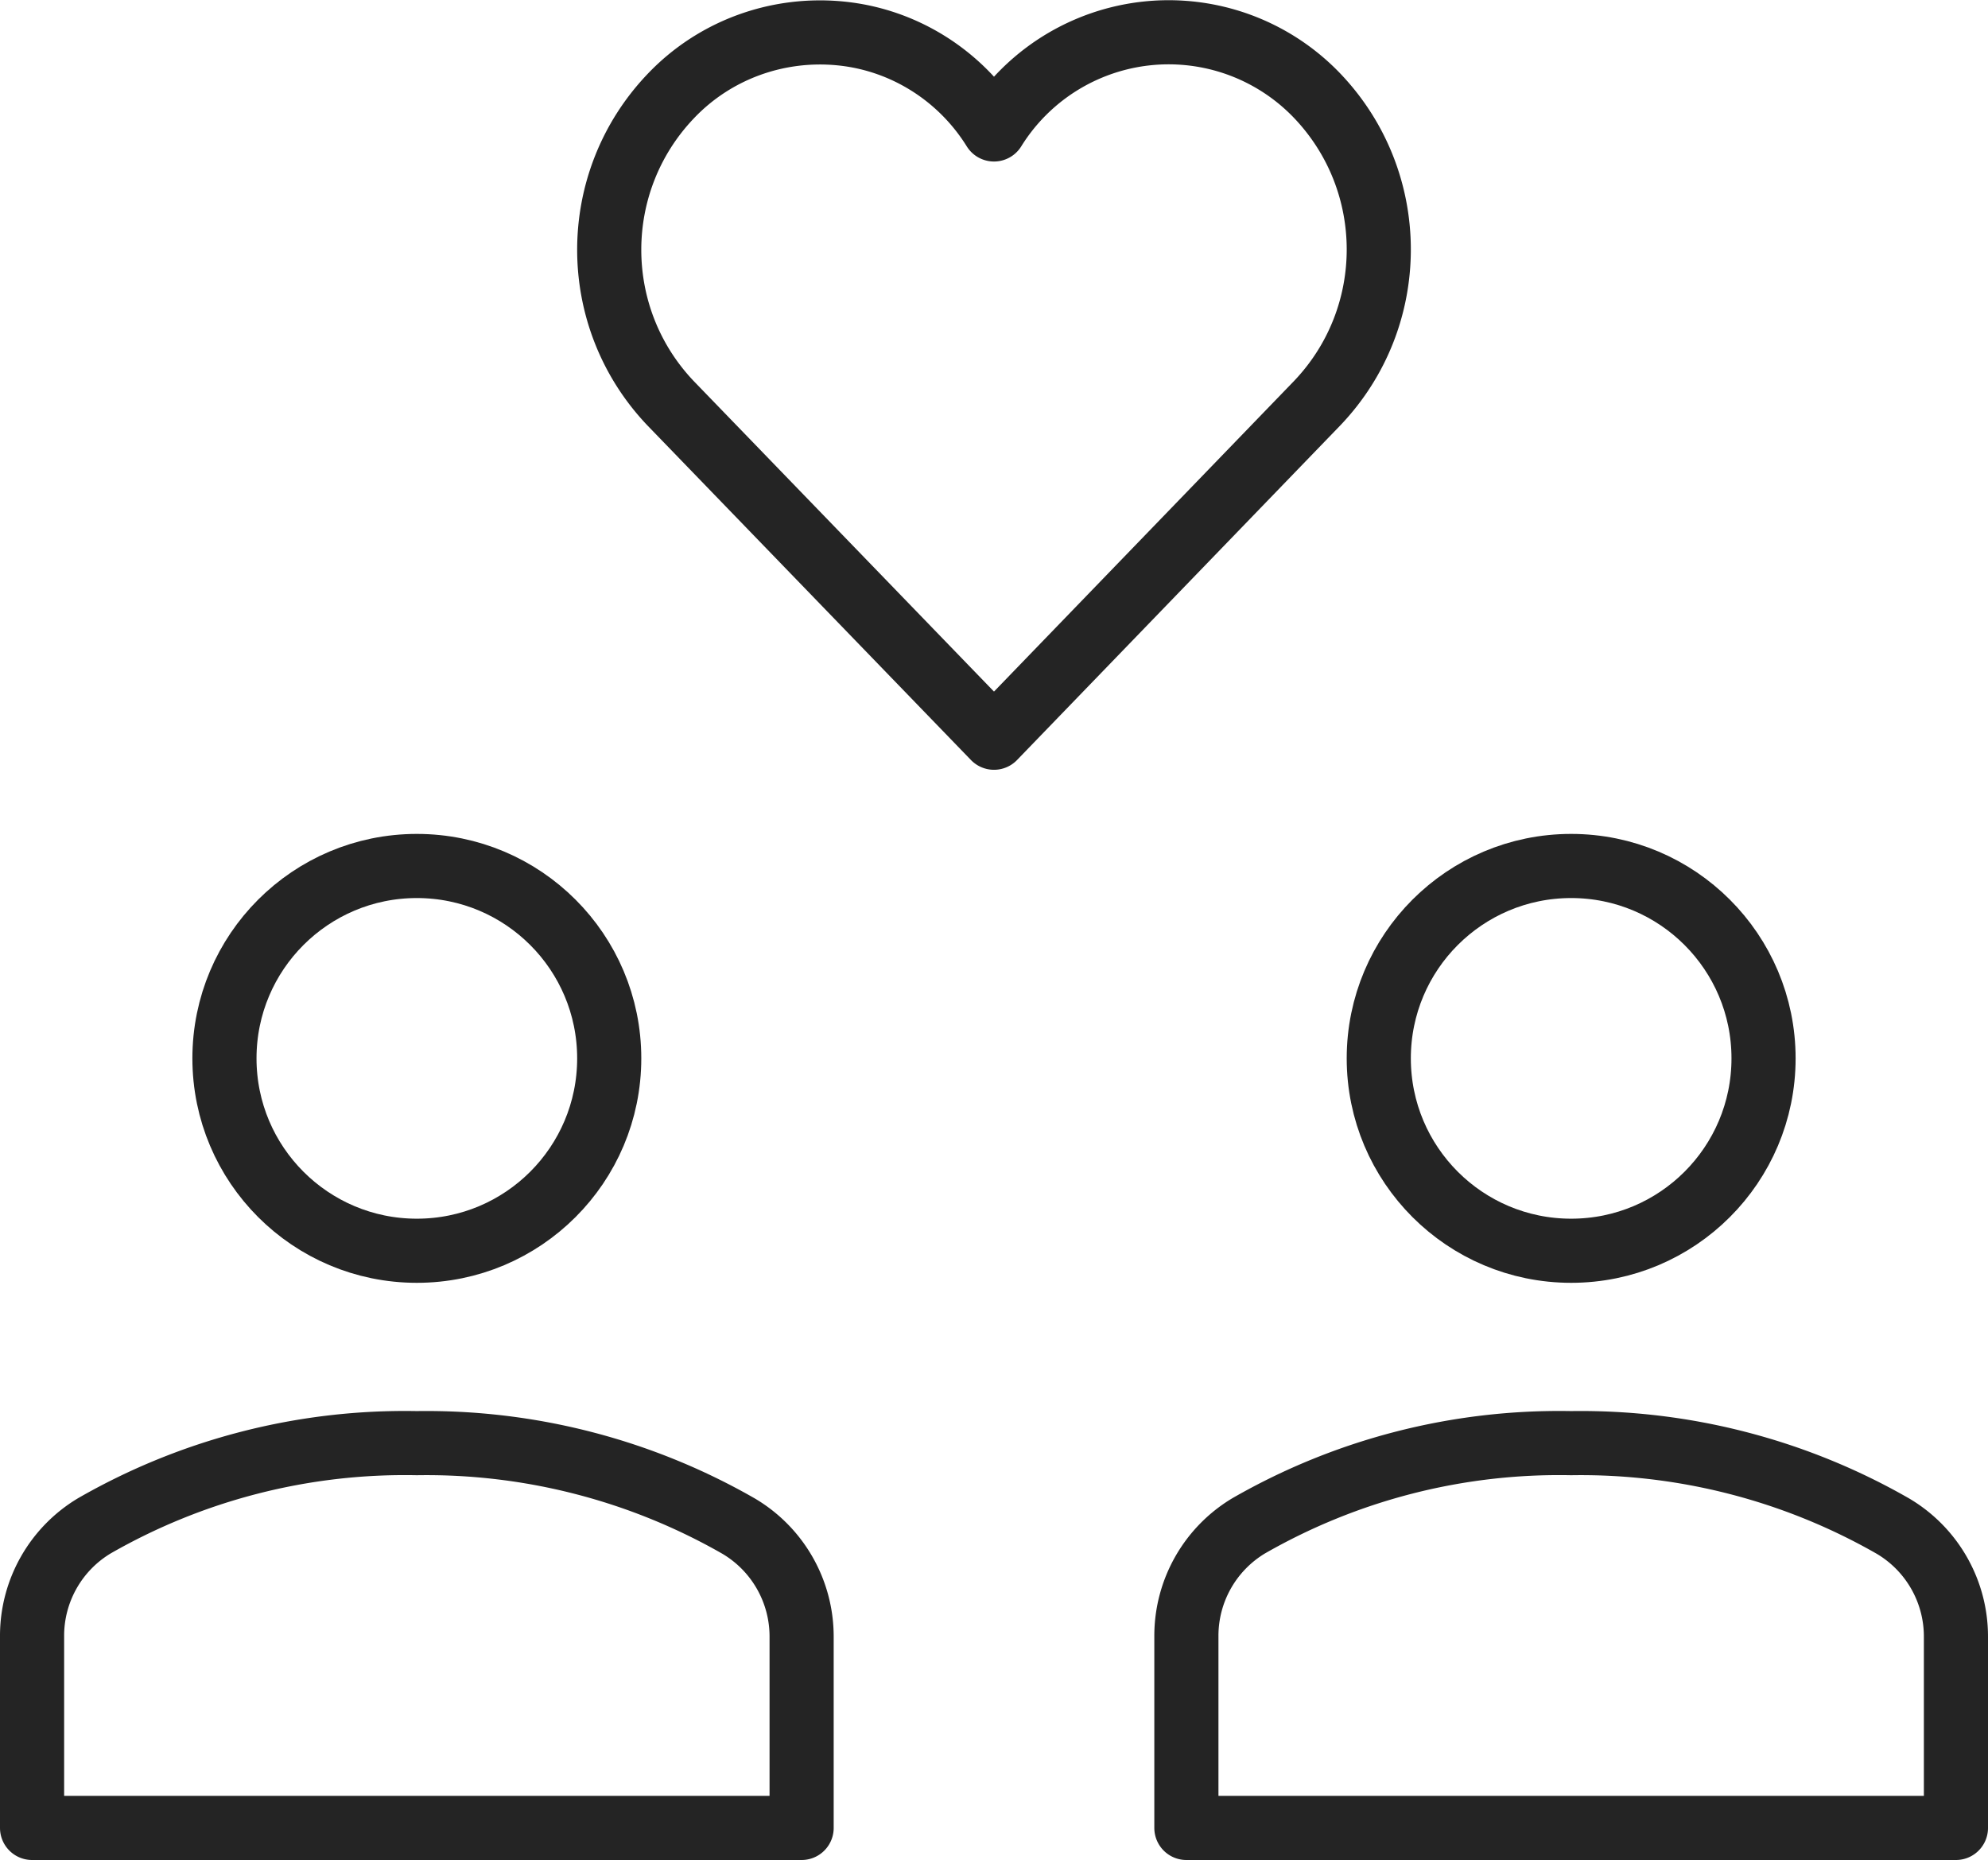
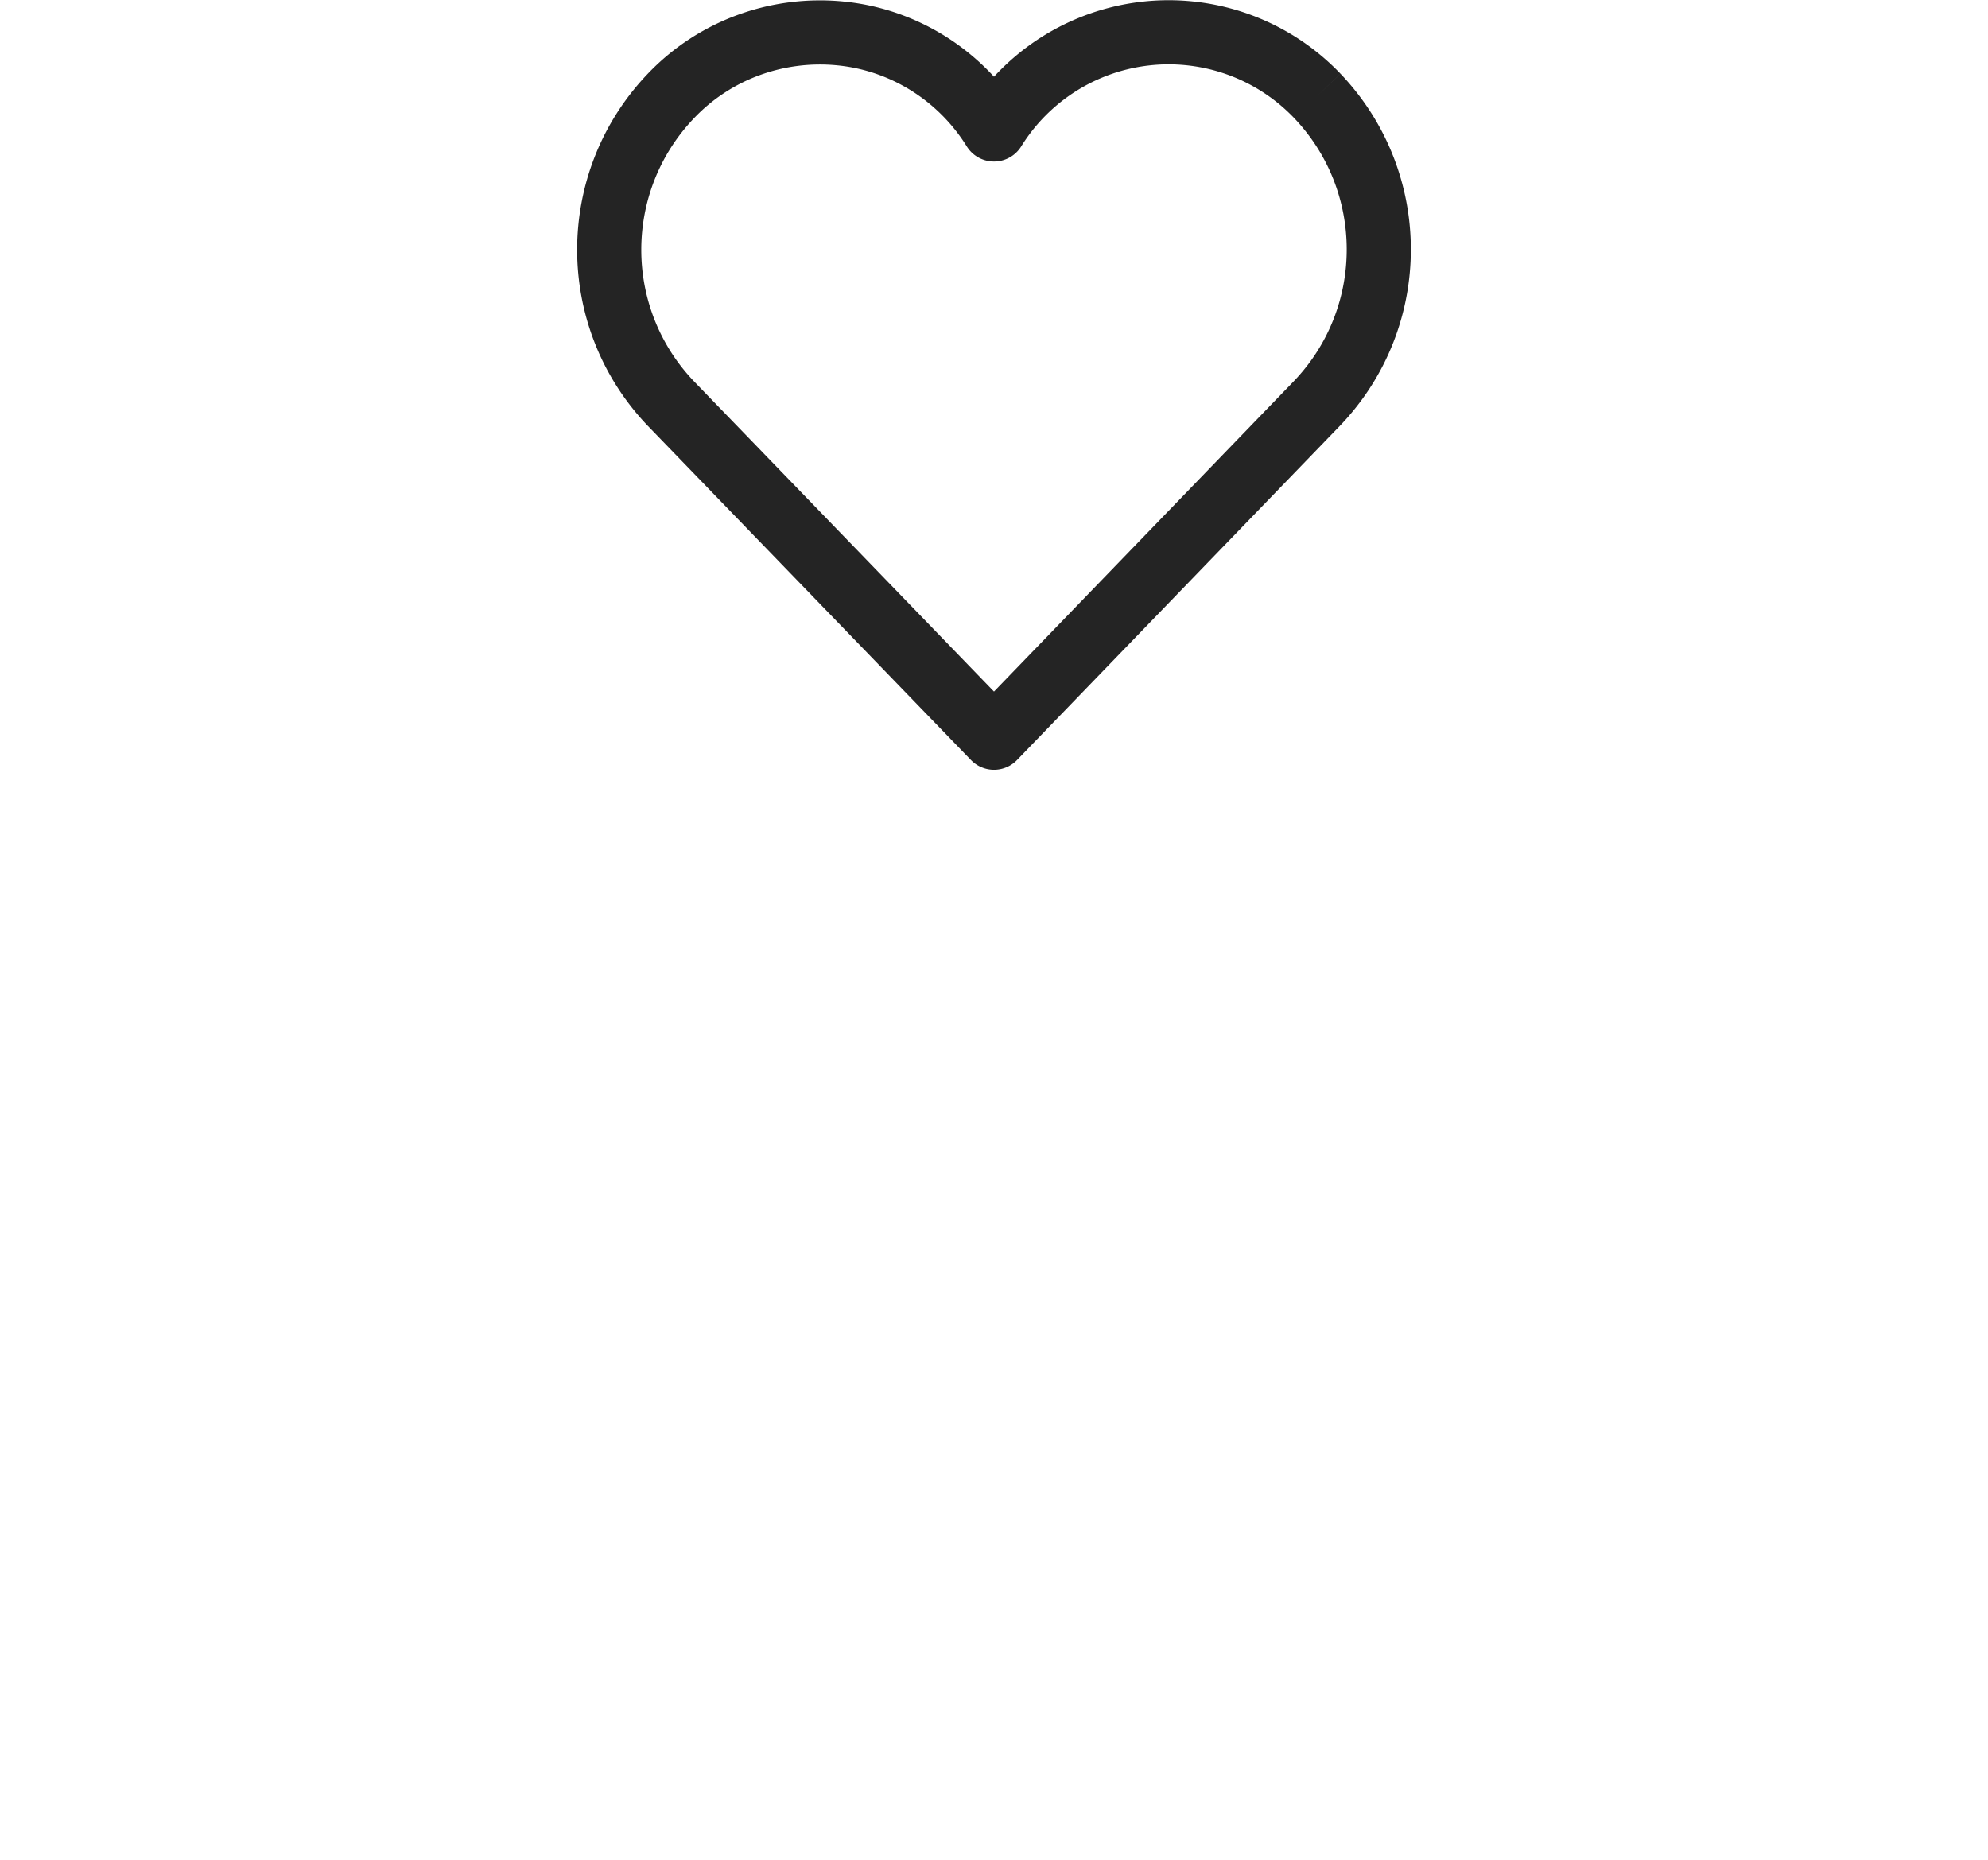
<svg xmlns="http://www.w3.org/2000/svg" width="62" height="58.007" fill="none" stroke="#242424" stroke-linejoin="round" stroke-width="2">
-   <path d="M41.083 2.99A6.41 6.41 0 0 0 31 4.037c-1.046-1.684-2.813-2.8-4.785-2.994S22.287 1.557 20.917 3c-2.556 2.682-2.556 6.898 0 9.58L31 23.007 41.083 12.57c2.556-2.682 2.556-6.898 0-9.58z" stroke-miterlimit="10" />
-   <circle cx="49" cy="33.007" r="6" />
-   <circle cx="13" cy="33.007" r="6" />
-   <path d="M25 57.007v-5.965a4 4 0 0 0-1.967-3.449c-3.05-1.747-6.517-2.64-10.033-2.586-3.522-.068-6.996.822-10.052 2.575A4 4 0 0 0 1 51.02v5.987zm36 0v-5.965a4 4 0 0 0-1.967-3.449c-3.05-1.747-6.517-2.64-10.033-2.586-3.522-.068-6.996.822-10.052 2.575A4 4 0 0 0 37 51.02v5.987z" stroke-miterlimit="10" />
+   <path d="M41.083 2.99A6.41 6.41 0 0 0 31 4.037c-1.046-1.684-2.813-2.8-4.785-2.994S22.287 1.557 20.917 3c-2.556 2.682-2.556 6.898 0 9.58L31 23.007 41.083 12.57c2.556-2.682 2.556-6.898 0-9.58" stroke-miterlimit="10" />
</svg>